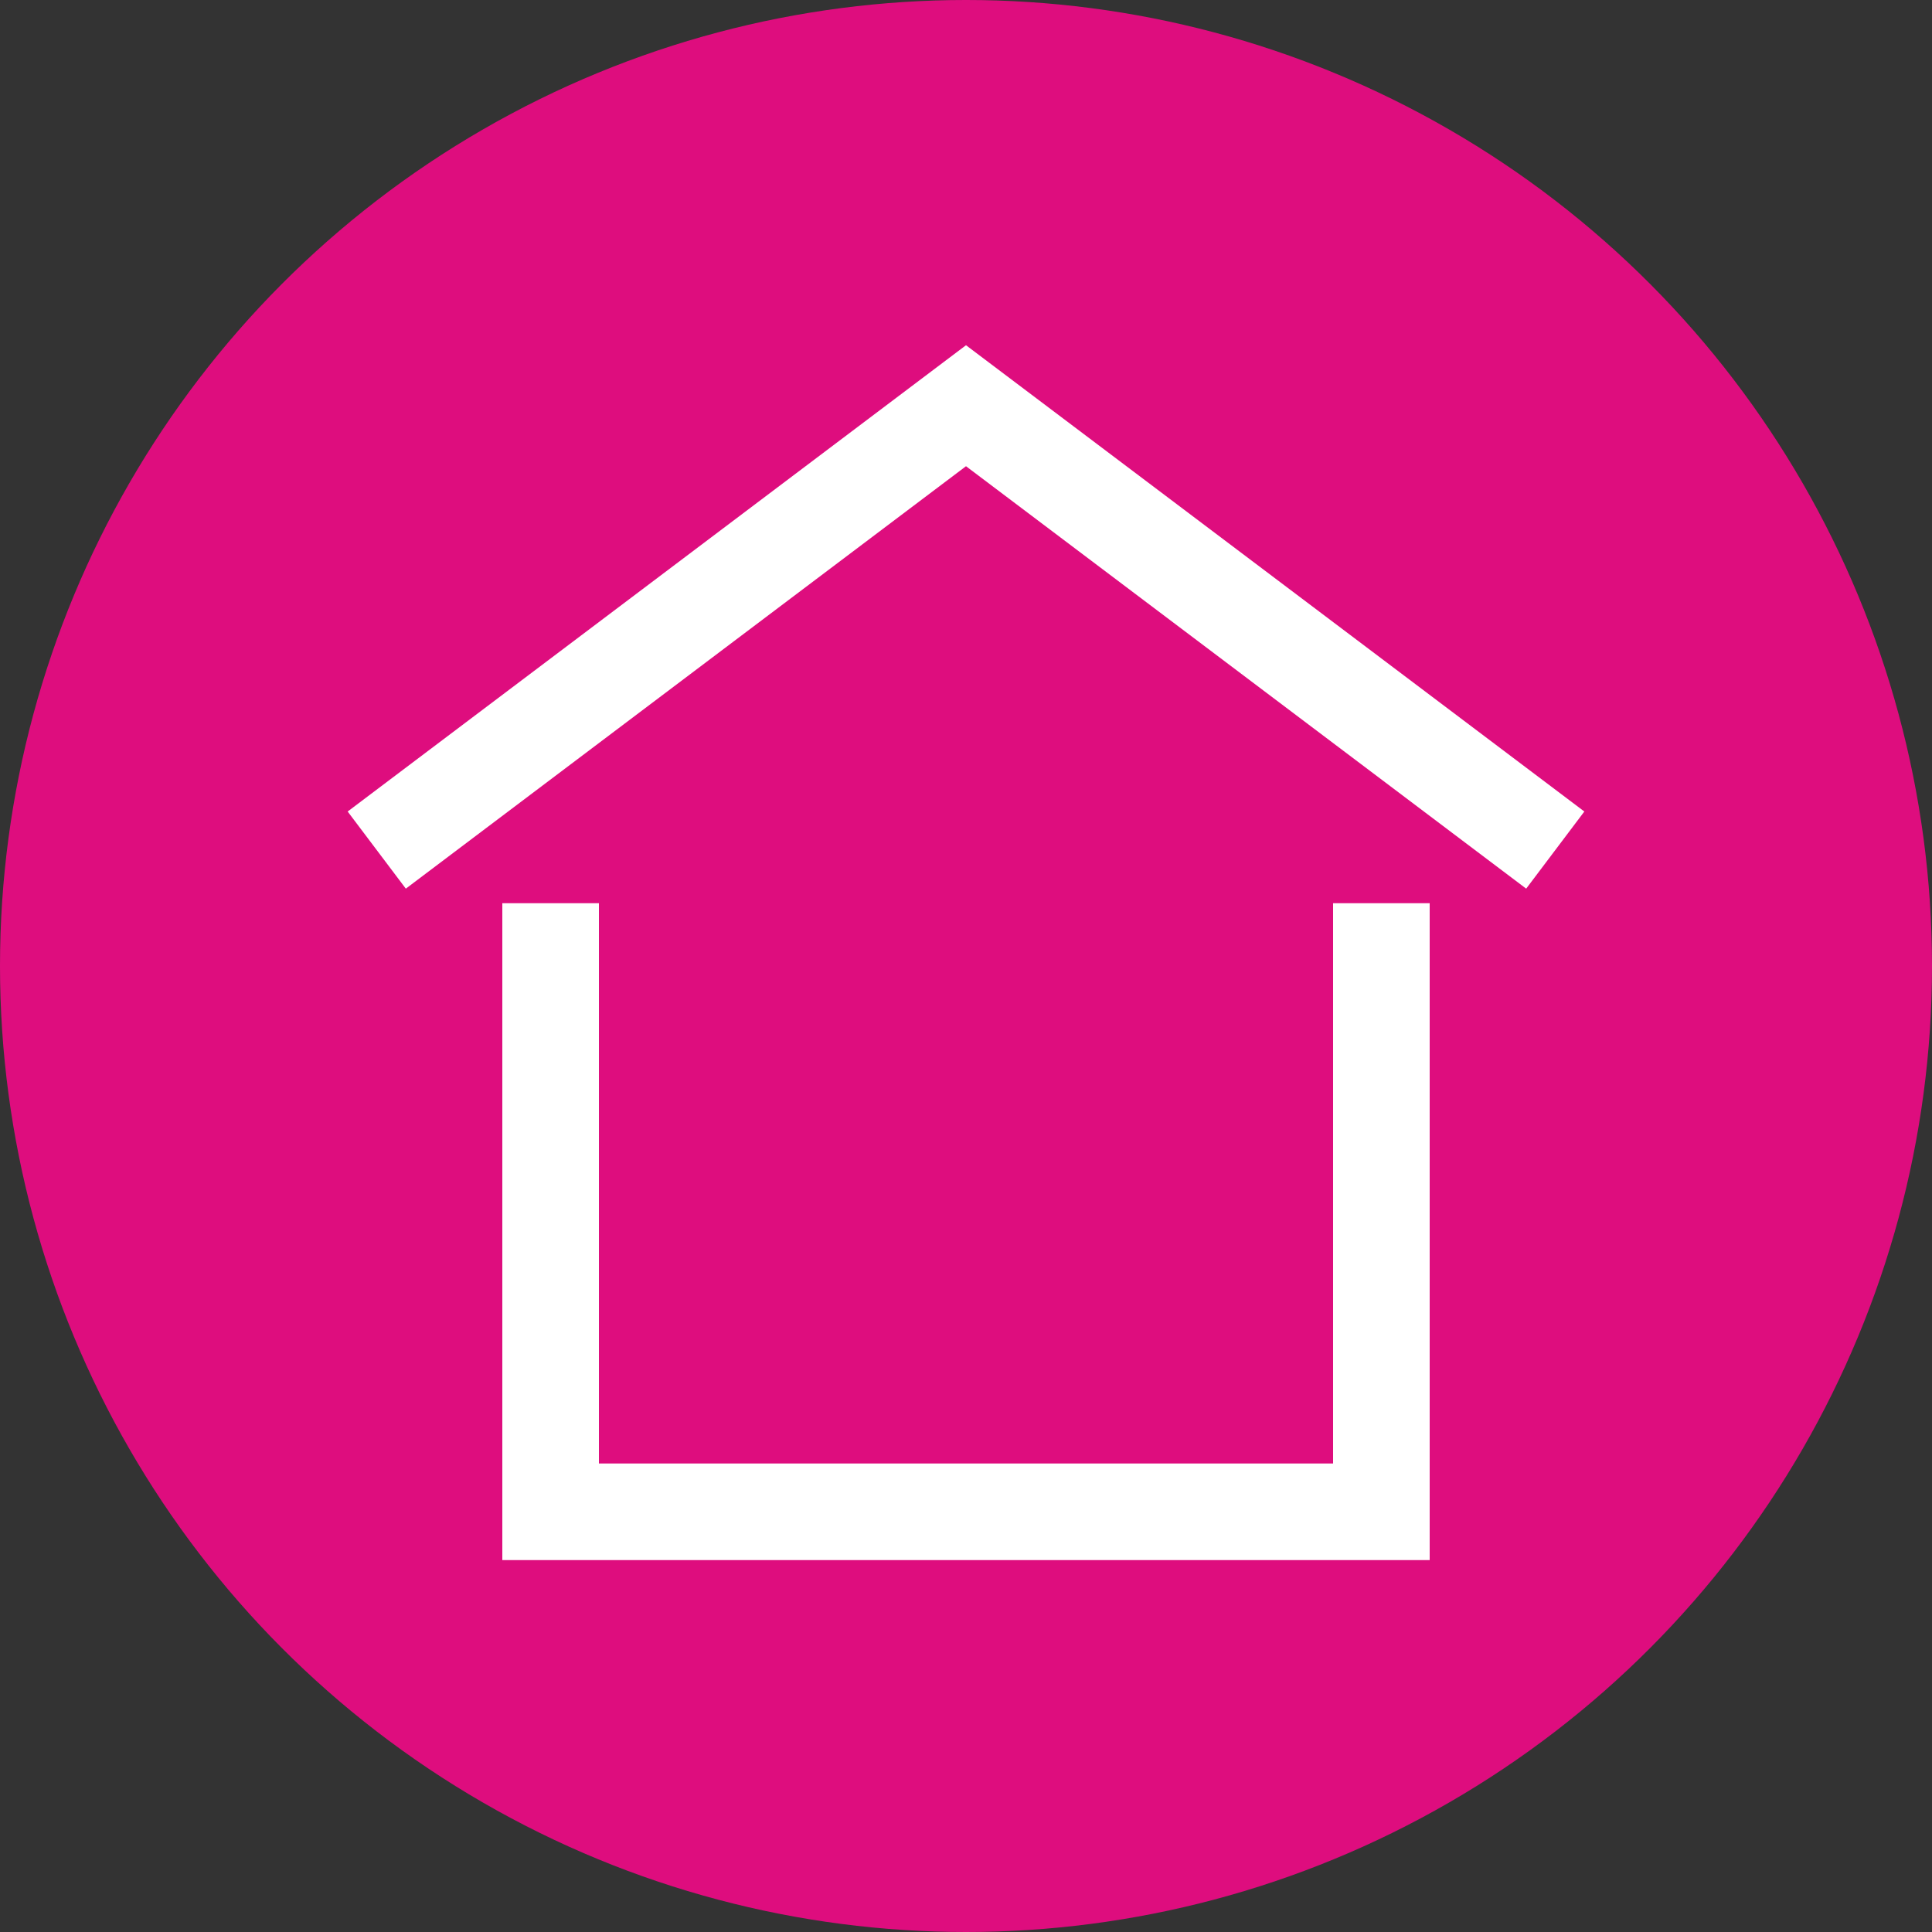
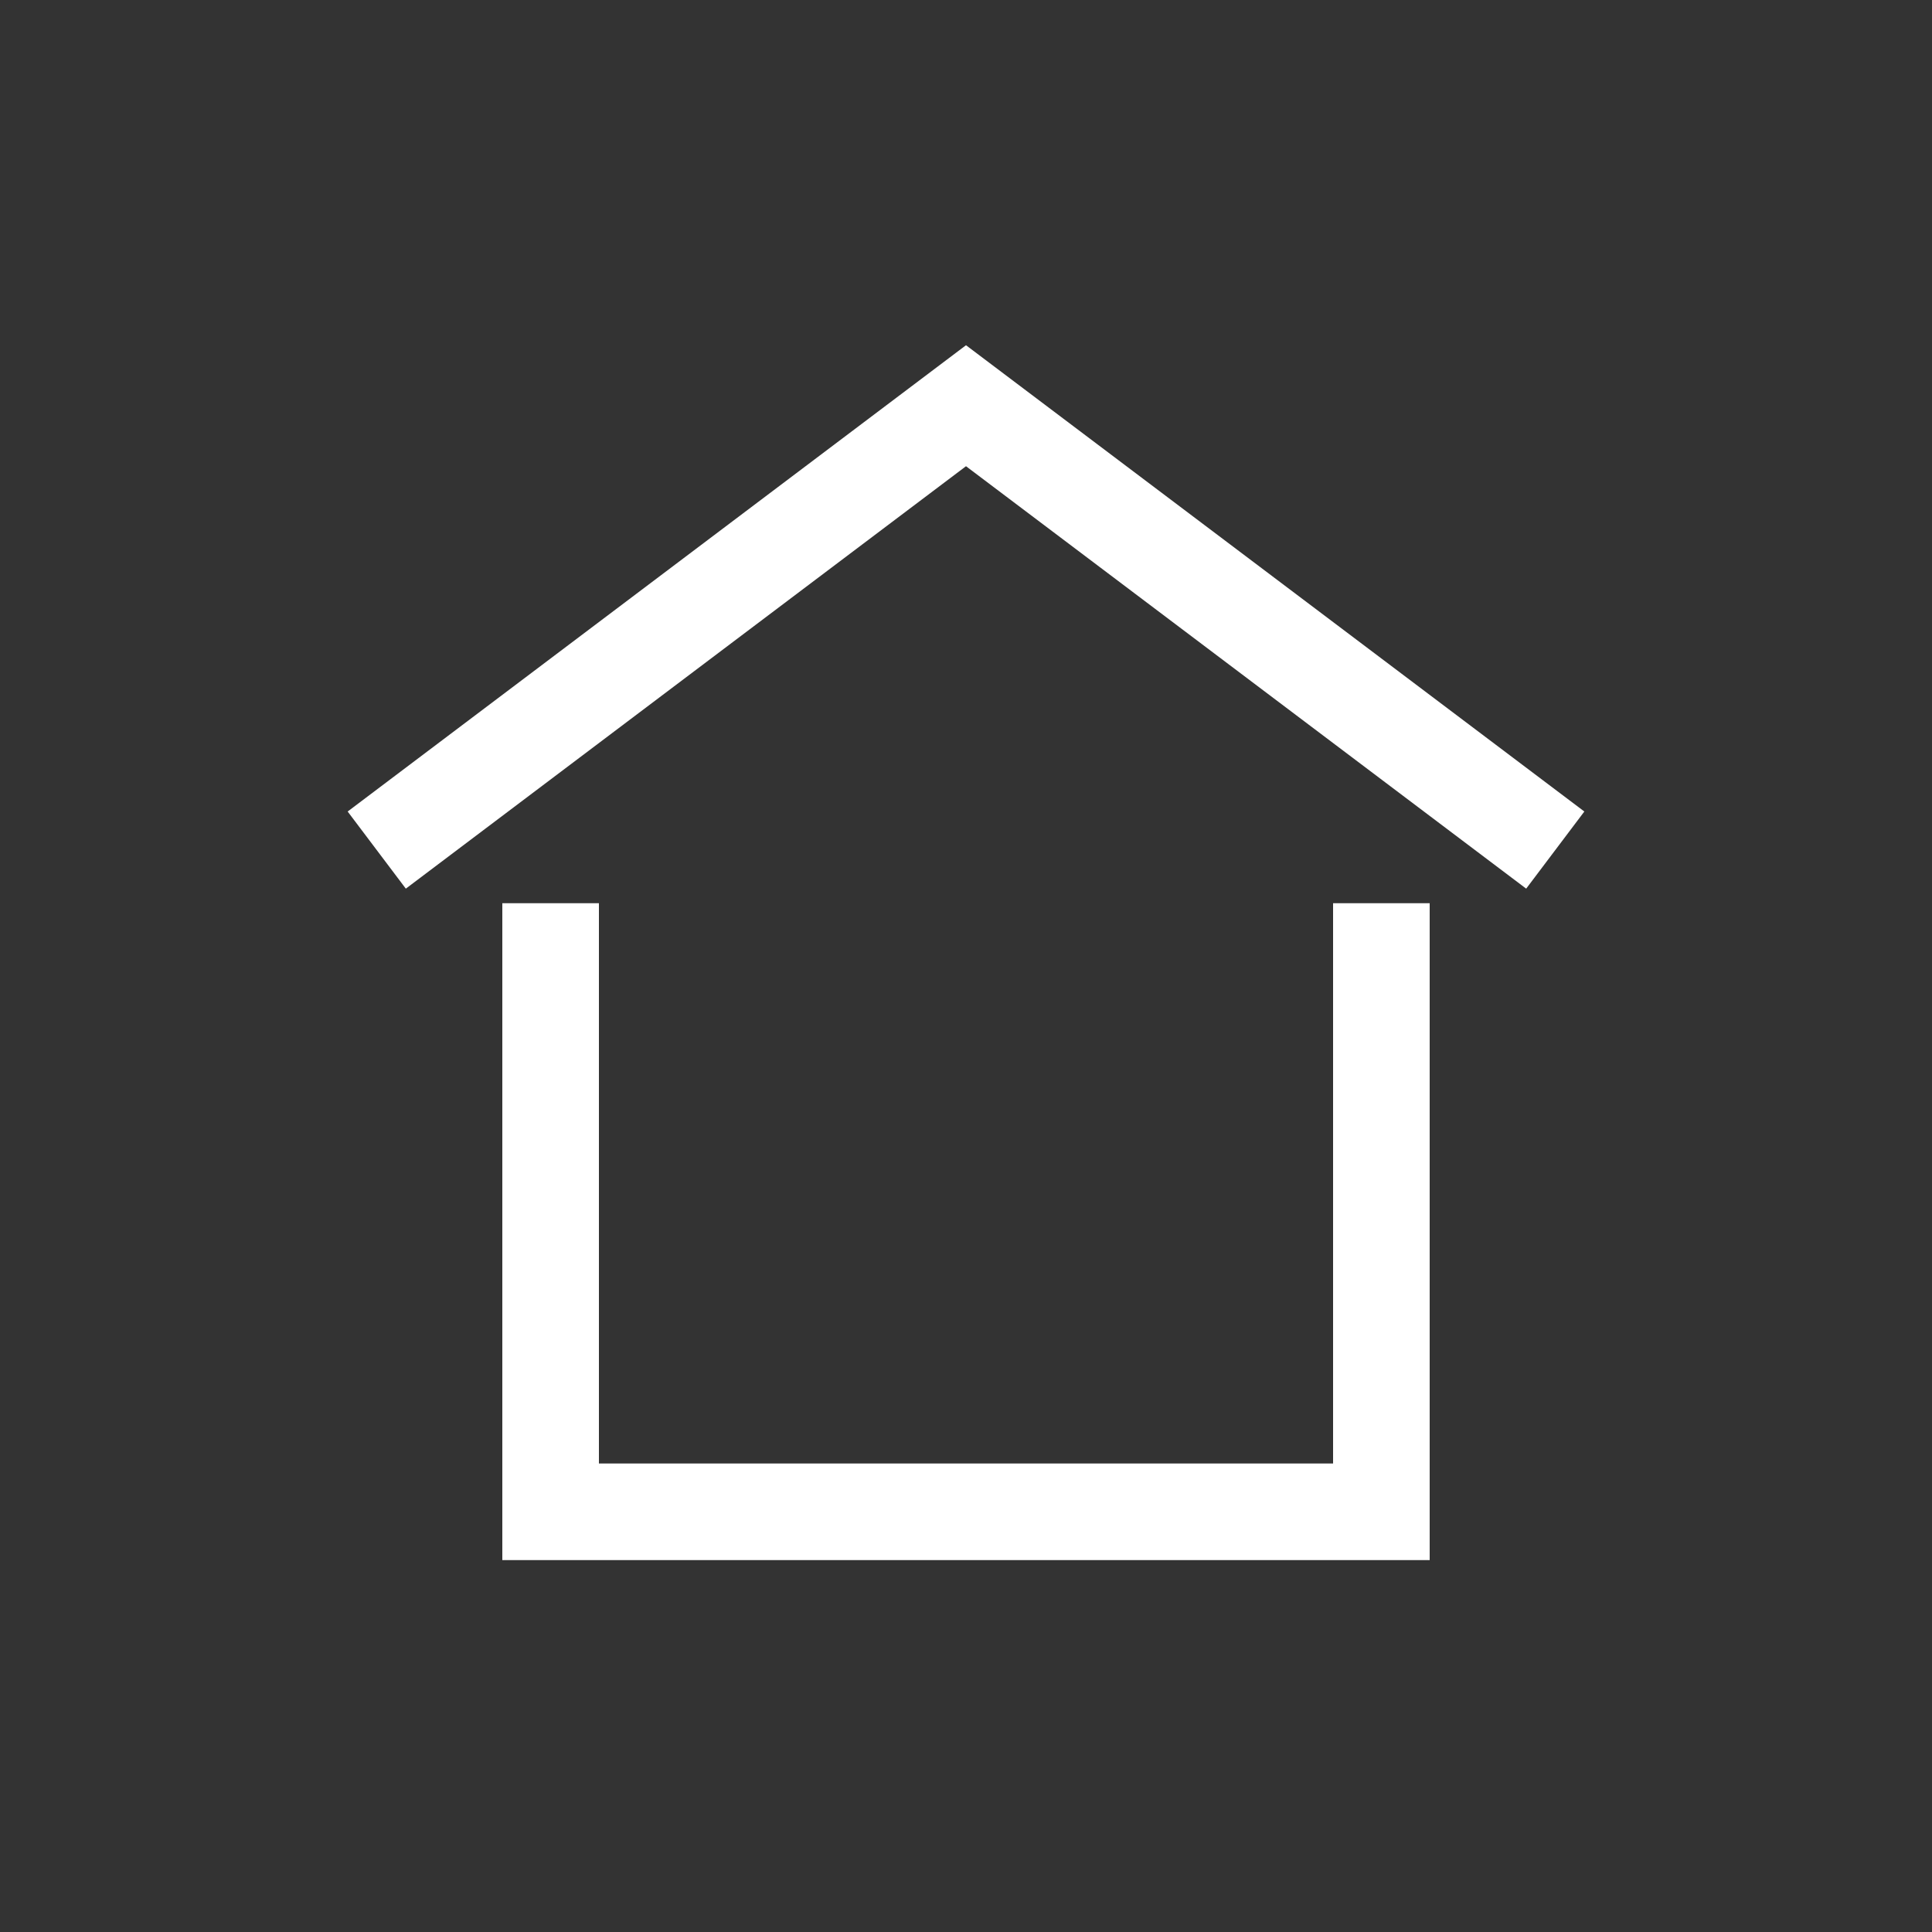
<svg xmlns="http://www.w3.org/2000/svg" version="1.1" id="Layer_1" x="0px" y="0px" viewBox="0 0 40 40" style="enable-background:new 0 0 40 40;" xml:space="preserve">
  <rect x="0" y="0" width="40" height="40" fill="#333333" stroke="none" />
  <style type="text/css">
	.st0{fill:#DE0D7E;}
	.st1{fill:none;stroke:#FFFFFF;stroke-width:2;stroke-miterlimit:10;}
</style>
-   <circle class="st0" cx="20" cy="20" r="20" />
  <polyline class="st1" points="32.2,17.6 20,8.4 7.8,17.6 " />
  <polyline class="st1" points="28.6,18.7 28.6,31.3 11.4,31.3 11.4,18.7 " />
</svg>